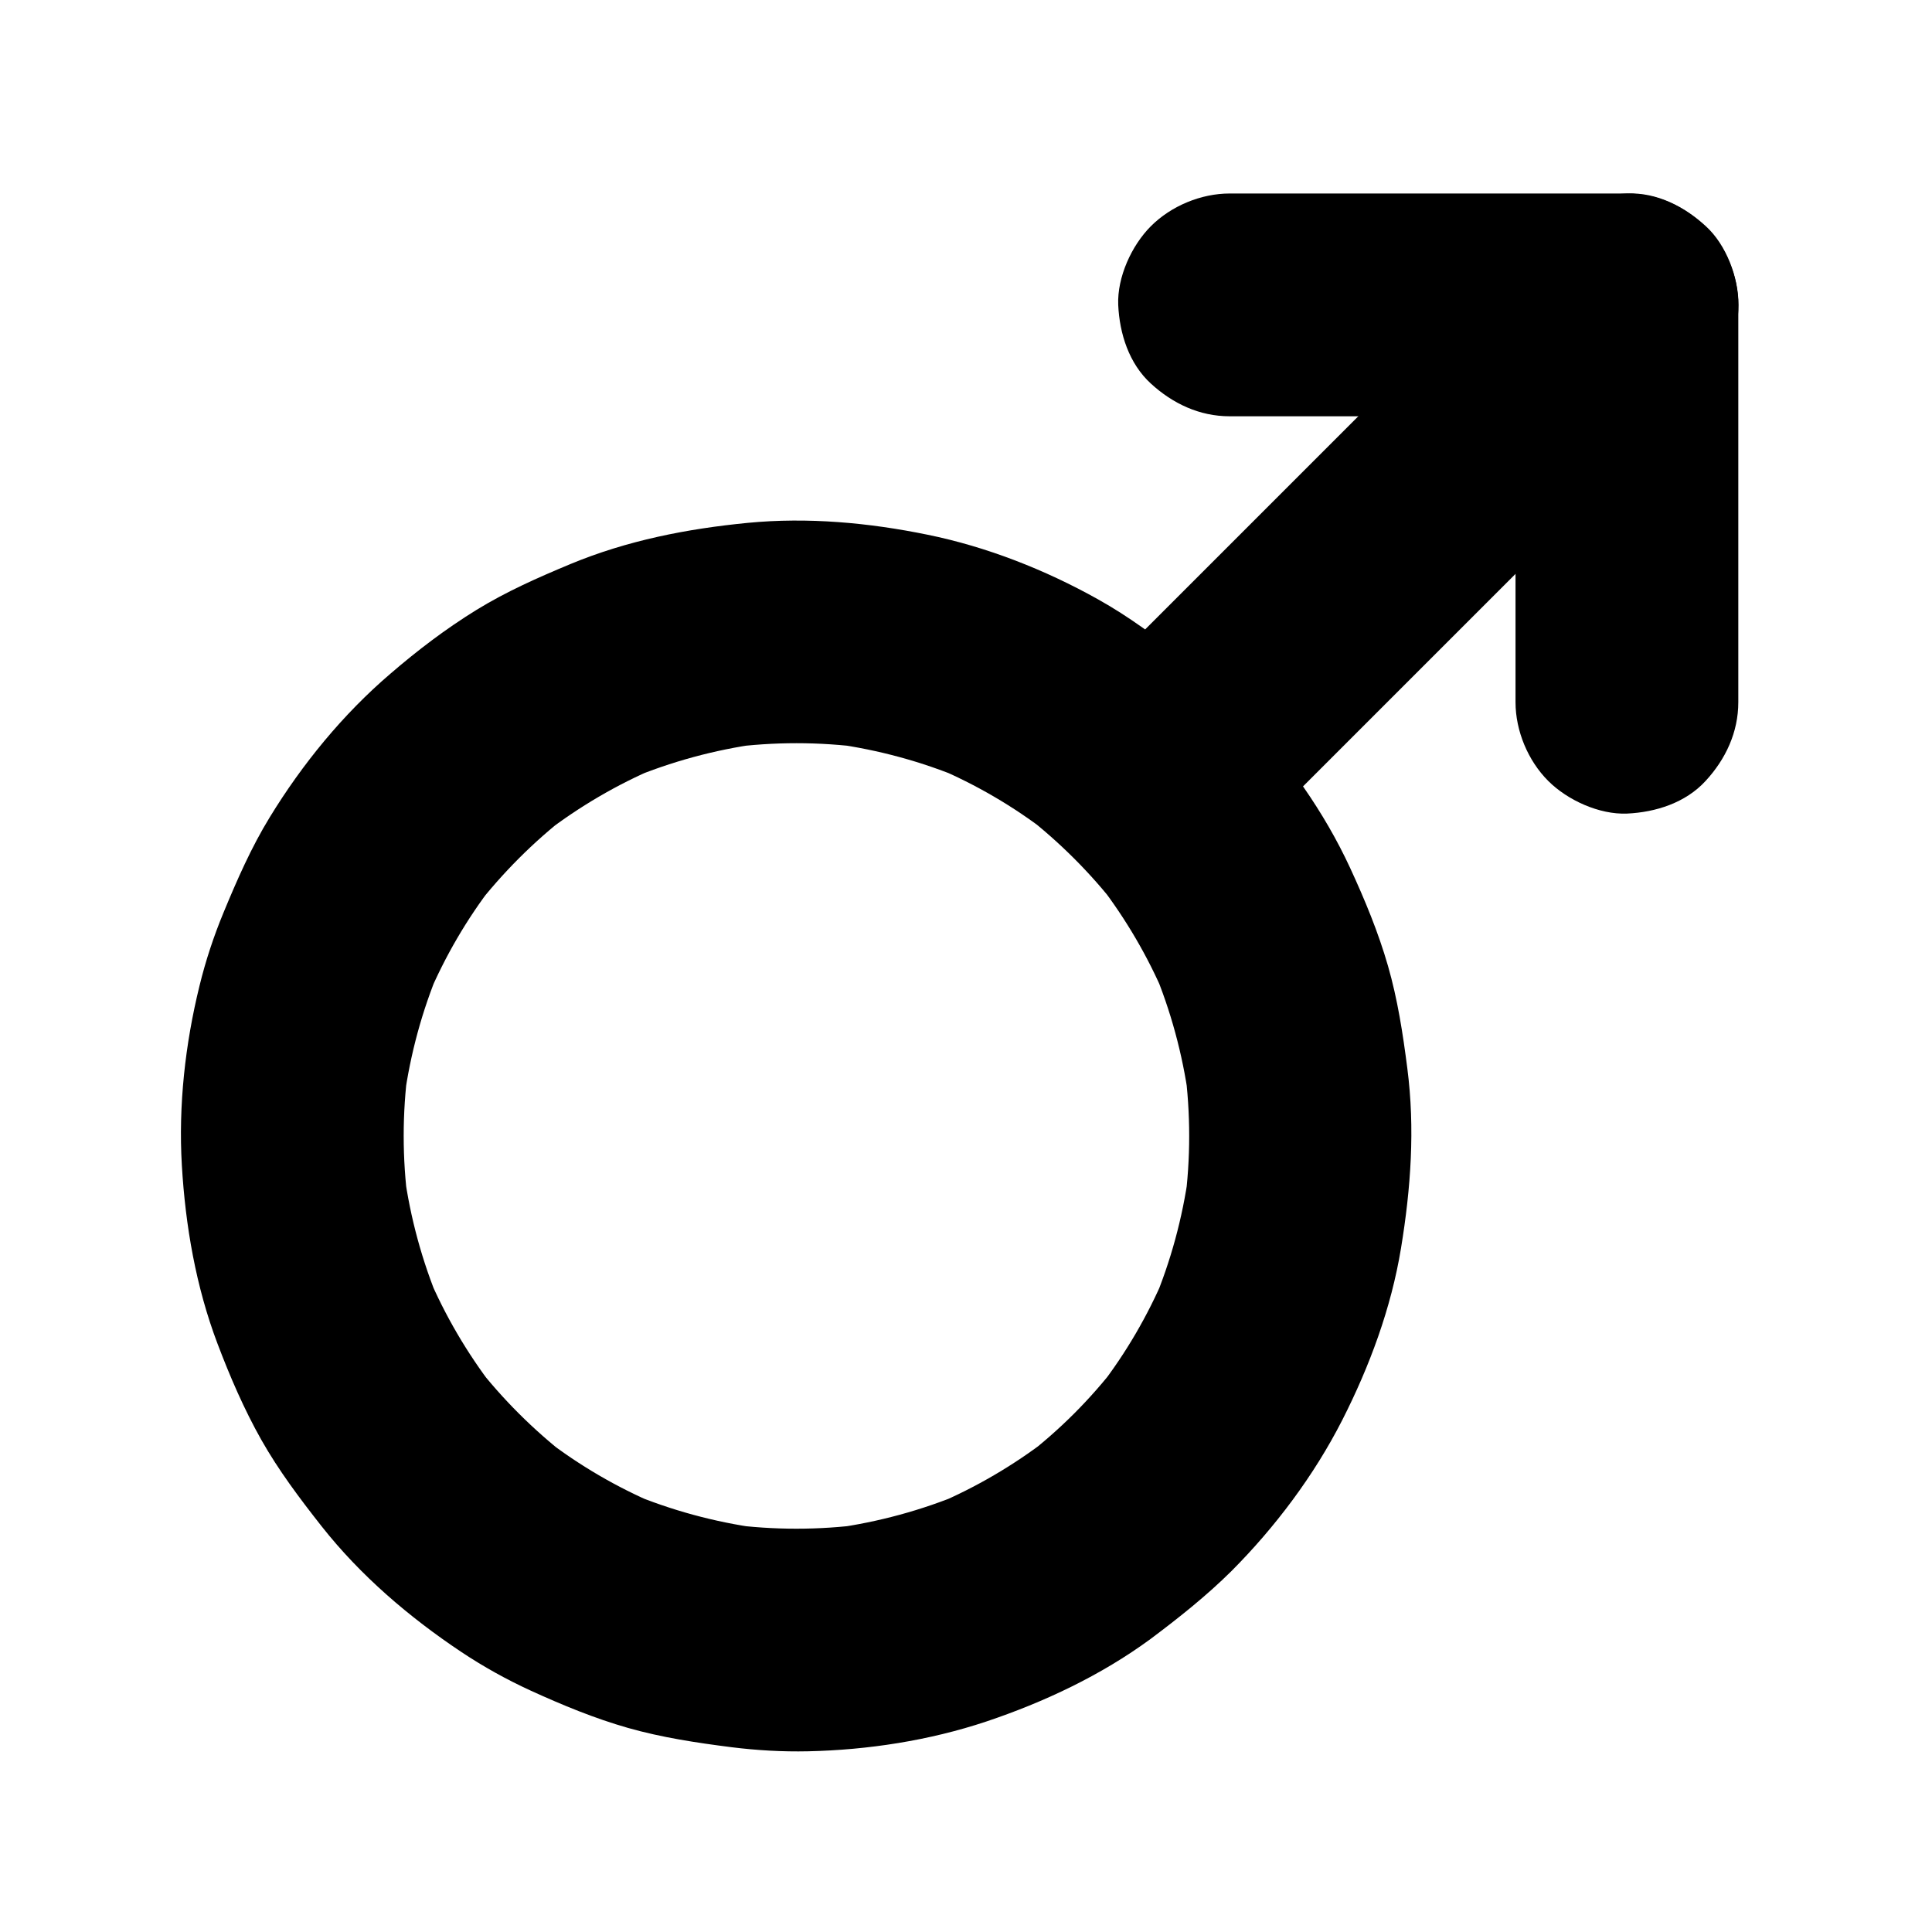
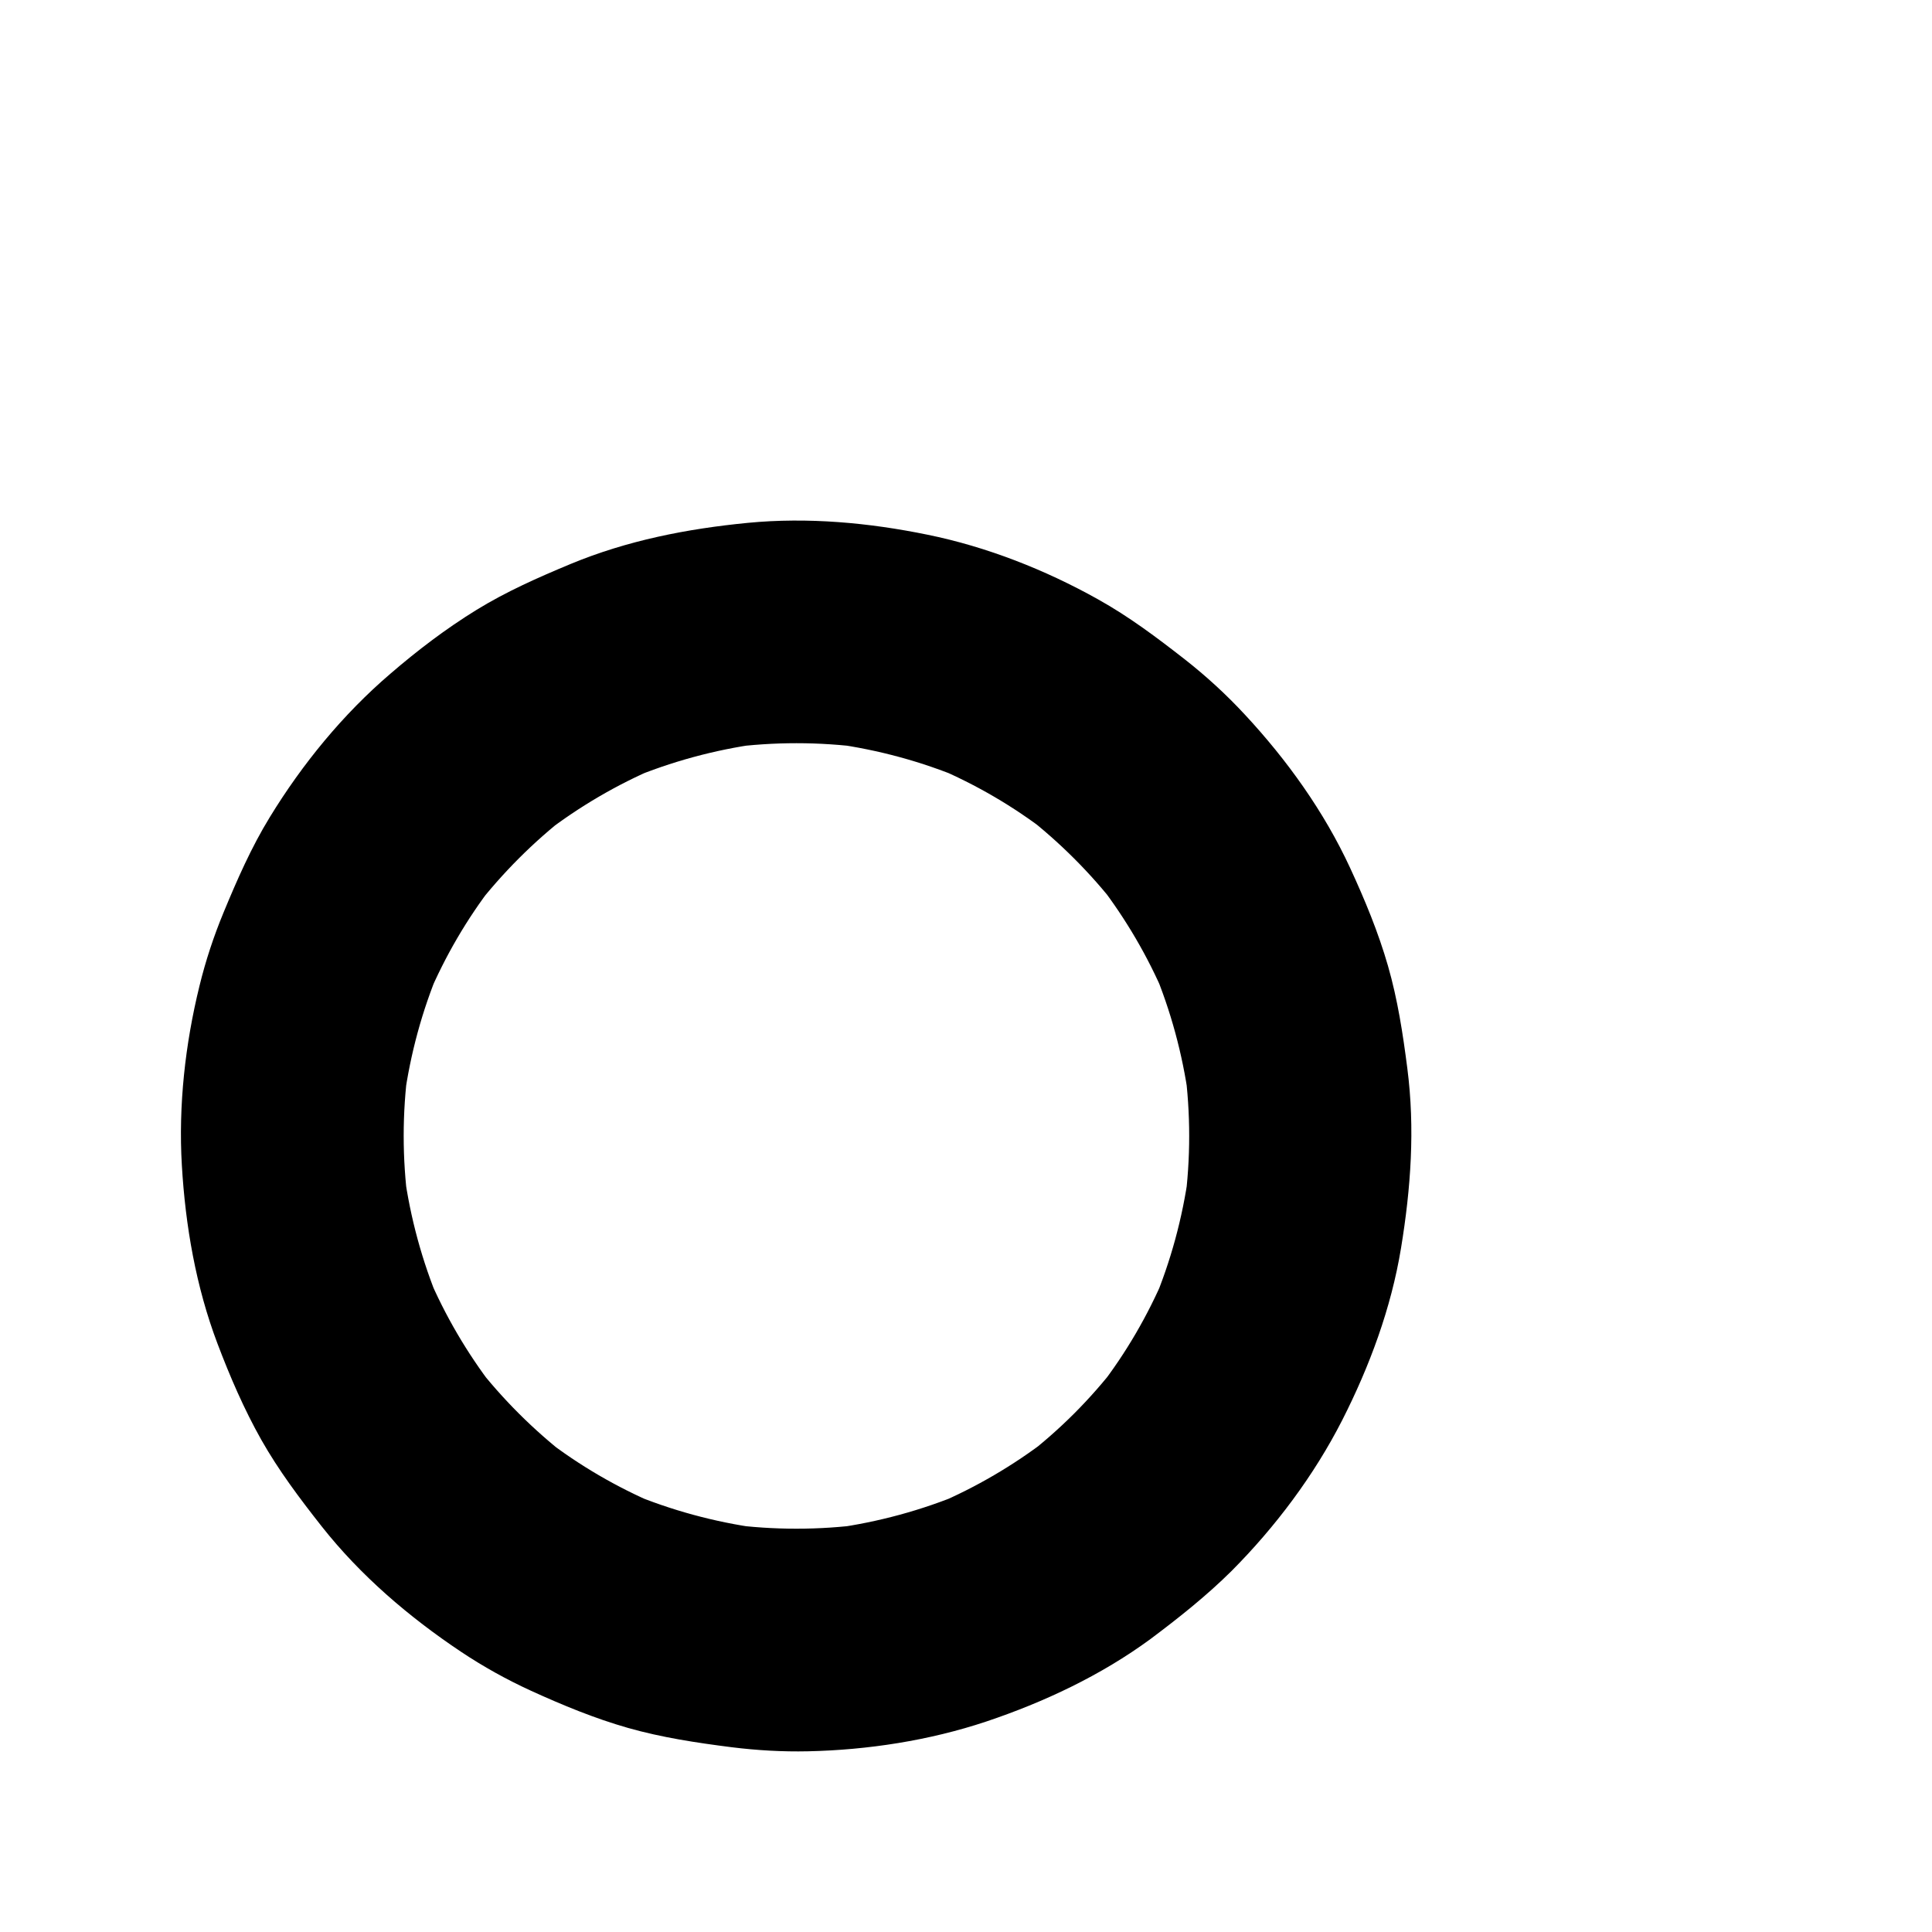
<svg xmlns="http://www.w3.org/2000/svg" fill="#000000" width="800px" height="800px" version="1.1" viewBox="144 144 512 512">
  <g>
    <path d="m470.36 560.34c11.609-11.66 21.844-25.289 29.324-39.949 7.281-14.316 12.988-29.719 15.598-45.609s3.738-31.684 1.672-47.676c-1.18-9.199-2.559-18.203-5.117-27.109-2.559-8.906-6.148-17.562-10.035-25.977-6.887-14.906-16.727-28.633-27.898-40.641-4.922-5.312-10.234-10.184-15.941-14.66-7.379-5.758-14.762-11.316-22.977-15.891-13.973-7.824-29.473-13.922-45.164-17.121-15.598-3.199-31.734-4.676-47.625-3.148-16.188 1.574-31.98 4.676-47.035 10.922-8.609 3.59-16.973 7.281-24.895 12.152-8.07 4.969-15.695 10.773-22.828 16.926-12.547 10.727-23.32 23.91-31.93 37.984-4.922 8.02-8.66 16.582-12.25 25.238-2.609 6.297-4.773 12.84-6.394 19.484-3.789 15.398-5.609 31.684-4.676 47.527 0.934 16.039 3.738 32.227 9.445 47.281 3.297 8.707 7.035 17.367 11.609 25.484 4.625 8.168 10.184 15.547 15.988 22.926 10.281 13.039 23.172 24.059 36.949 33.258 5.902 3.938 12.102 7.379 18.547 10.332 8.316 3.789 16.875 7.332 25.684 9.84 9.004 2.559 18.203 3.938 27.453 5.117 6.742 0.836 13.48 1.23 20.27 1.082 15.844-0.344 32.129-2.856 47.184-7.871 15.398-5.164 30.453-12.25 43.59-21.895 7.481-5.609 14.809-11.418 21.453-18.008 5.363-5.312 8.66-13.332 8.66-20.859 0-7.231-3.199-15.891-8.66-20.859-5.609-5.164-12.988-9.004-20.859-8.66-7.824 0.344-15.203 3-20.859 8.66-4.082 4.082-8.414 7.871-12.988 11.414 1.969-1.523 3.984-3.102 5.953-4.625-9.055 6.938-18.941 12.742-29.473 17.219 2.363-0.984 4.723-1.969 7.035-2.953-10.922 4.574-22.387 7.676-34.094 9.297 2.609-0.344 5.215-0.688 7.871-1.031-11.906 1.574-23.91 1.574-35.77 0 2.609 0.344 5.215 0.688 7.871 1.031-11.758-1.625-23.172-4.723-34.094-9.297 2.363 0.984 4.723 1.969 7.035 2.953-10.527-4.477-20.418-10.234-29.473-17.219 1.969 1.523 3.984 3.102 5.953 4.625-9.102-7.086-17.32-15.254-24.402-24.402 1.523 1.969 3.102 3.984 4.625 5.953-6.938-9.055-12.742-18.941-17.219-29.473 0.984 2.363 1.969 4.723 2.953 7.035-4.574-10.922-7.676-22.387-9.297-34.094 0.344 2.609 0.688 5.215 1.031 7.871-1.574-11.906-1.574-23.91 0-35.77-0.344 2.609-0.688 5.215-1.031 7.871 1.625-11.758 4.723-23.172 9.297-34.094-0.984 2.363-1.969 4.723-2.953 7.035 4.477-10.527 10.234-20.418 17.219-29.473-1.523 1.969-3.102 3.984-4.625 5.953 7.086-9.102 15.254-17.32 24.402-24.402-1.969 1.523-3.984 3.102-5.953 4.625 9.055-6.938 18.941-12.742 29.473-17.219-2.363 0.984-4.723 1.969-7.035 2.953 10.922-4.574 22.387-7.676 34.094-9.297-2.609 0.344-5.215 0.688-7.871 1.031 11.906-1.574 23.91-1.574 35.77 0-2.609-0.344-5.215-0.688-7.871-1.031 11.758 1.625 23.172 4.723 34.094 9.297-2.363-0.984-4.723-1.969-7.035-2.953 10.527 4.477 20.418 10.234 29.473 17.219-1.969-1.523-3.984-3.102-5.953-4.625 9.102 7.086 17.32 15.254 24.402 24.402-1.523-1.969-3.102-3.984-4.625-5.953 6.938 9.055 12.742 18.941 17.219 29.473-0.984-2.363-1.969-4.723-2.953-7.035 4.574 10.922 7.676 22.387 9.297 34.094-0.344-2.609-0.688-5.215-1.031-7.871 1.574 11.906 1.574 23.91 0 35.77 0.344-2.609 0.688-5.215 1.031-7.871-1.625 11.758-4.723 23.172-9.297 34.094 0.984-2.363 1.969-4.723 2.953-7.035-4.477 10.527-10.234 20.418-17.219 29.473 1.523-1.969 3.102-3.984 4.625-5.953-3.543 4.574-7.332 8.906-11.414 12.988-5.363 5.363-8.66 13.285-8.66 20.859 0 7.231 3.199 15.891 8.66 20.859 5.609 5.164 12.988 9.004 20.859 8.66 7.769-0.395 15.199-3.004 20.859-8.66z" />
-     <path d="m554.34 203.94c-4.184 4.184-8.363 8.363-12.547 12.547-9.988 9.988-19.977 19.977-29.961 29.961-12.102 12.102-24.254 24.254-36.359 36.359-10.43 10.43-20.859 20.859-31.293 31.293-5.117 5.117-10.281 10.137-15.301 15.301l-0.195 0.195c-5.363 5.363-8.66 13.285-8.66 20.859 0 7.231 3.199 15.891 8.66 20.859 5.609 5.164 12.988 9.004 20.859 8.66 7.824-0.344 15.203-3 20.859-8.66l12.547-12.547c9.988-9.988 19.977-19.977 29.961-29.961 12.102-12.102 24.254-24.254 36.359-36.359 10.43-10.43 20.859-20.859 31.293-31.293 5.117-5.117 10.281-10.137 15.301-15.301 0.051-0.051 0.148-0.148 0.195-0.195 5.363-5.363 8.66-13.285 8.66-20.859 0-7.231-3.199-15.891-8.66-20.859-5.609-5.164-12.988-9.004-20.859-8.66-7.82 0.344-15.203 3-20.859 8.66z" />
-     <path d="m469.86 254.32h35.523 56.68 13.086c-9.84-9.84-19.68-19.68-29.52-29.52v35.523 56.68 13.086c0 7.578 3.297 15.5 8.66 20.859 5.117 5.117 13.531 8.953 20.859 8.66 7.625-0.344 15.547-2.856 20.859-8.66 5.312-5.758 8.66-12.891 8.66-20.859v-35.523-56.68-13.086c0-15.941-13.531-29.52-29.52-29.52h-35.523-56.68-13.086c-7.578 0-15.5 3.297-20.859 8.66-5.117 5.117-8.953 13.531-8.66 20.859 0.344 7.625 2.856 15.547 8.66 20.859 5.805 5.316 12.887 8.66 20.859 8.66z" />
  </g>
</svg>